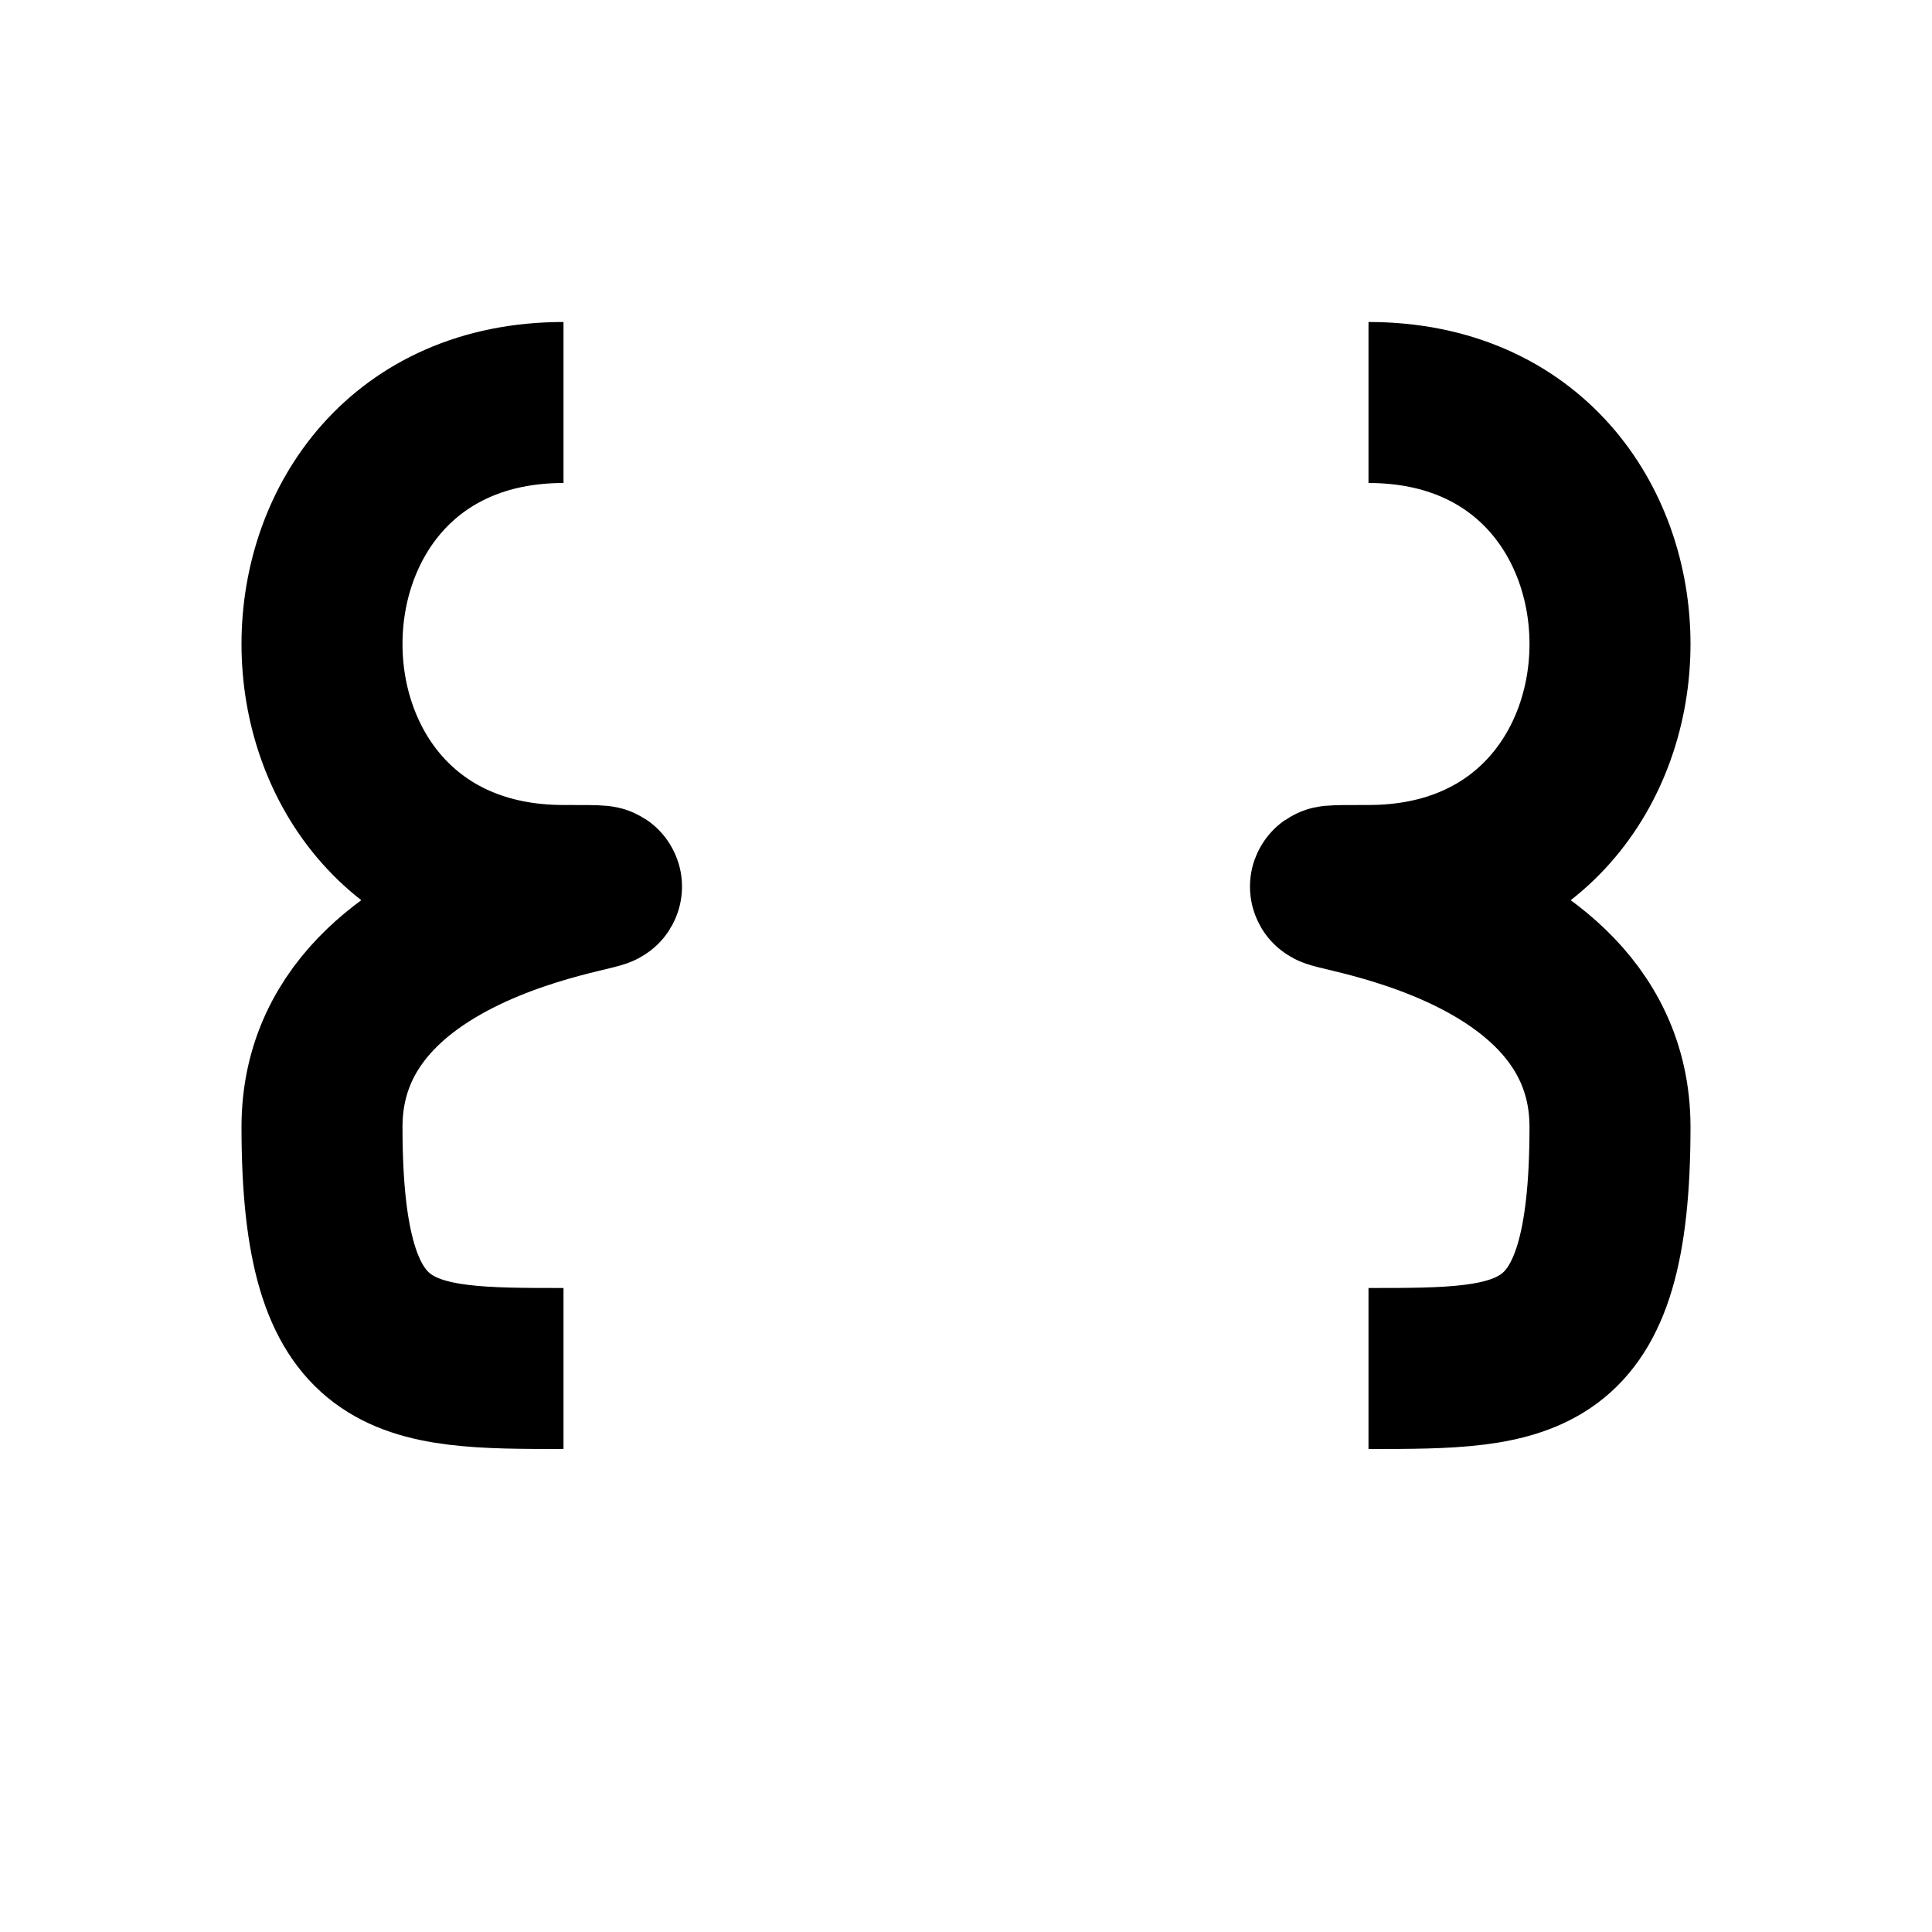
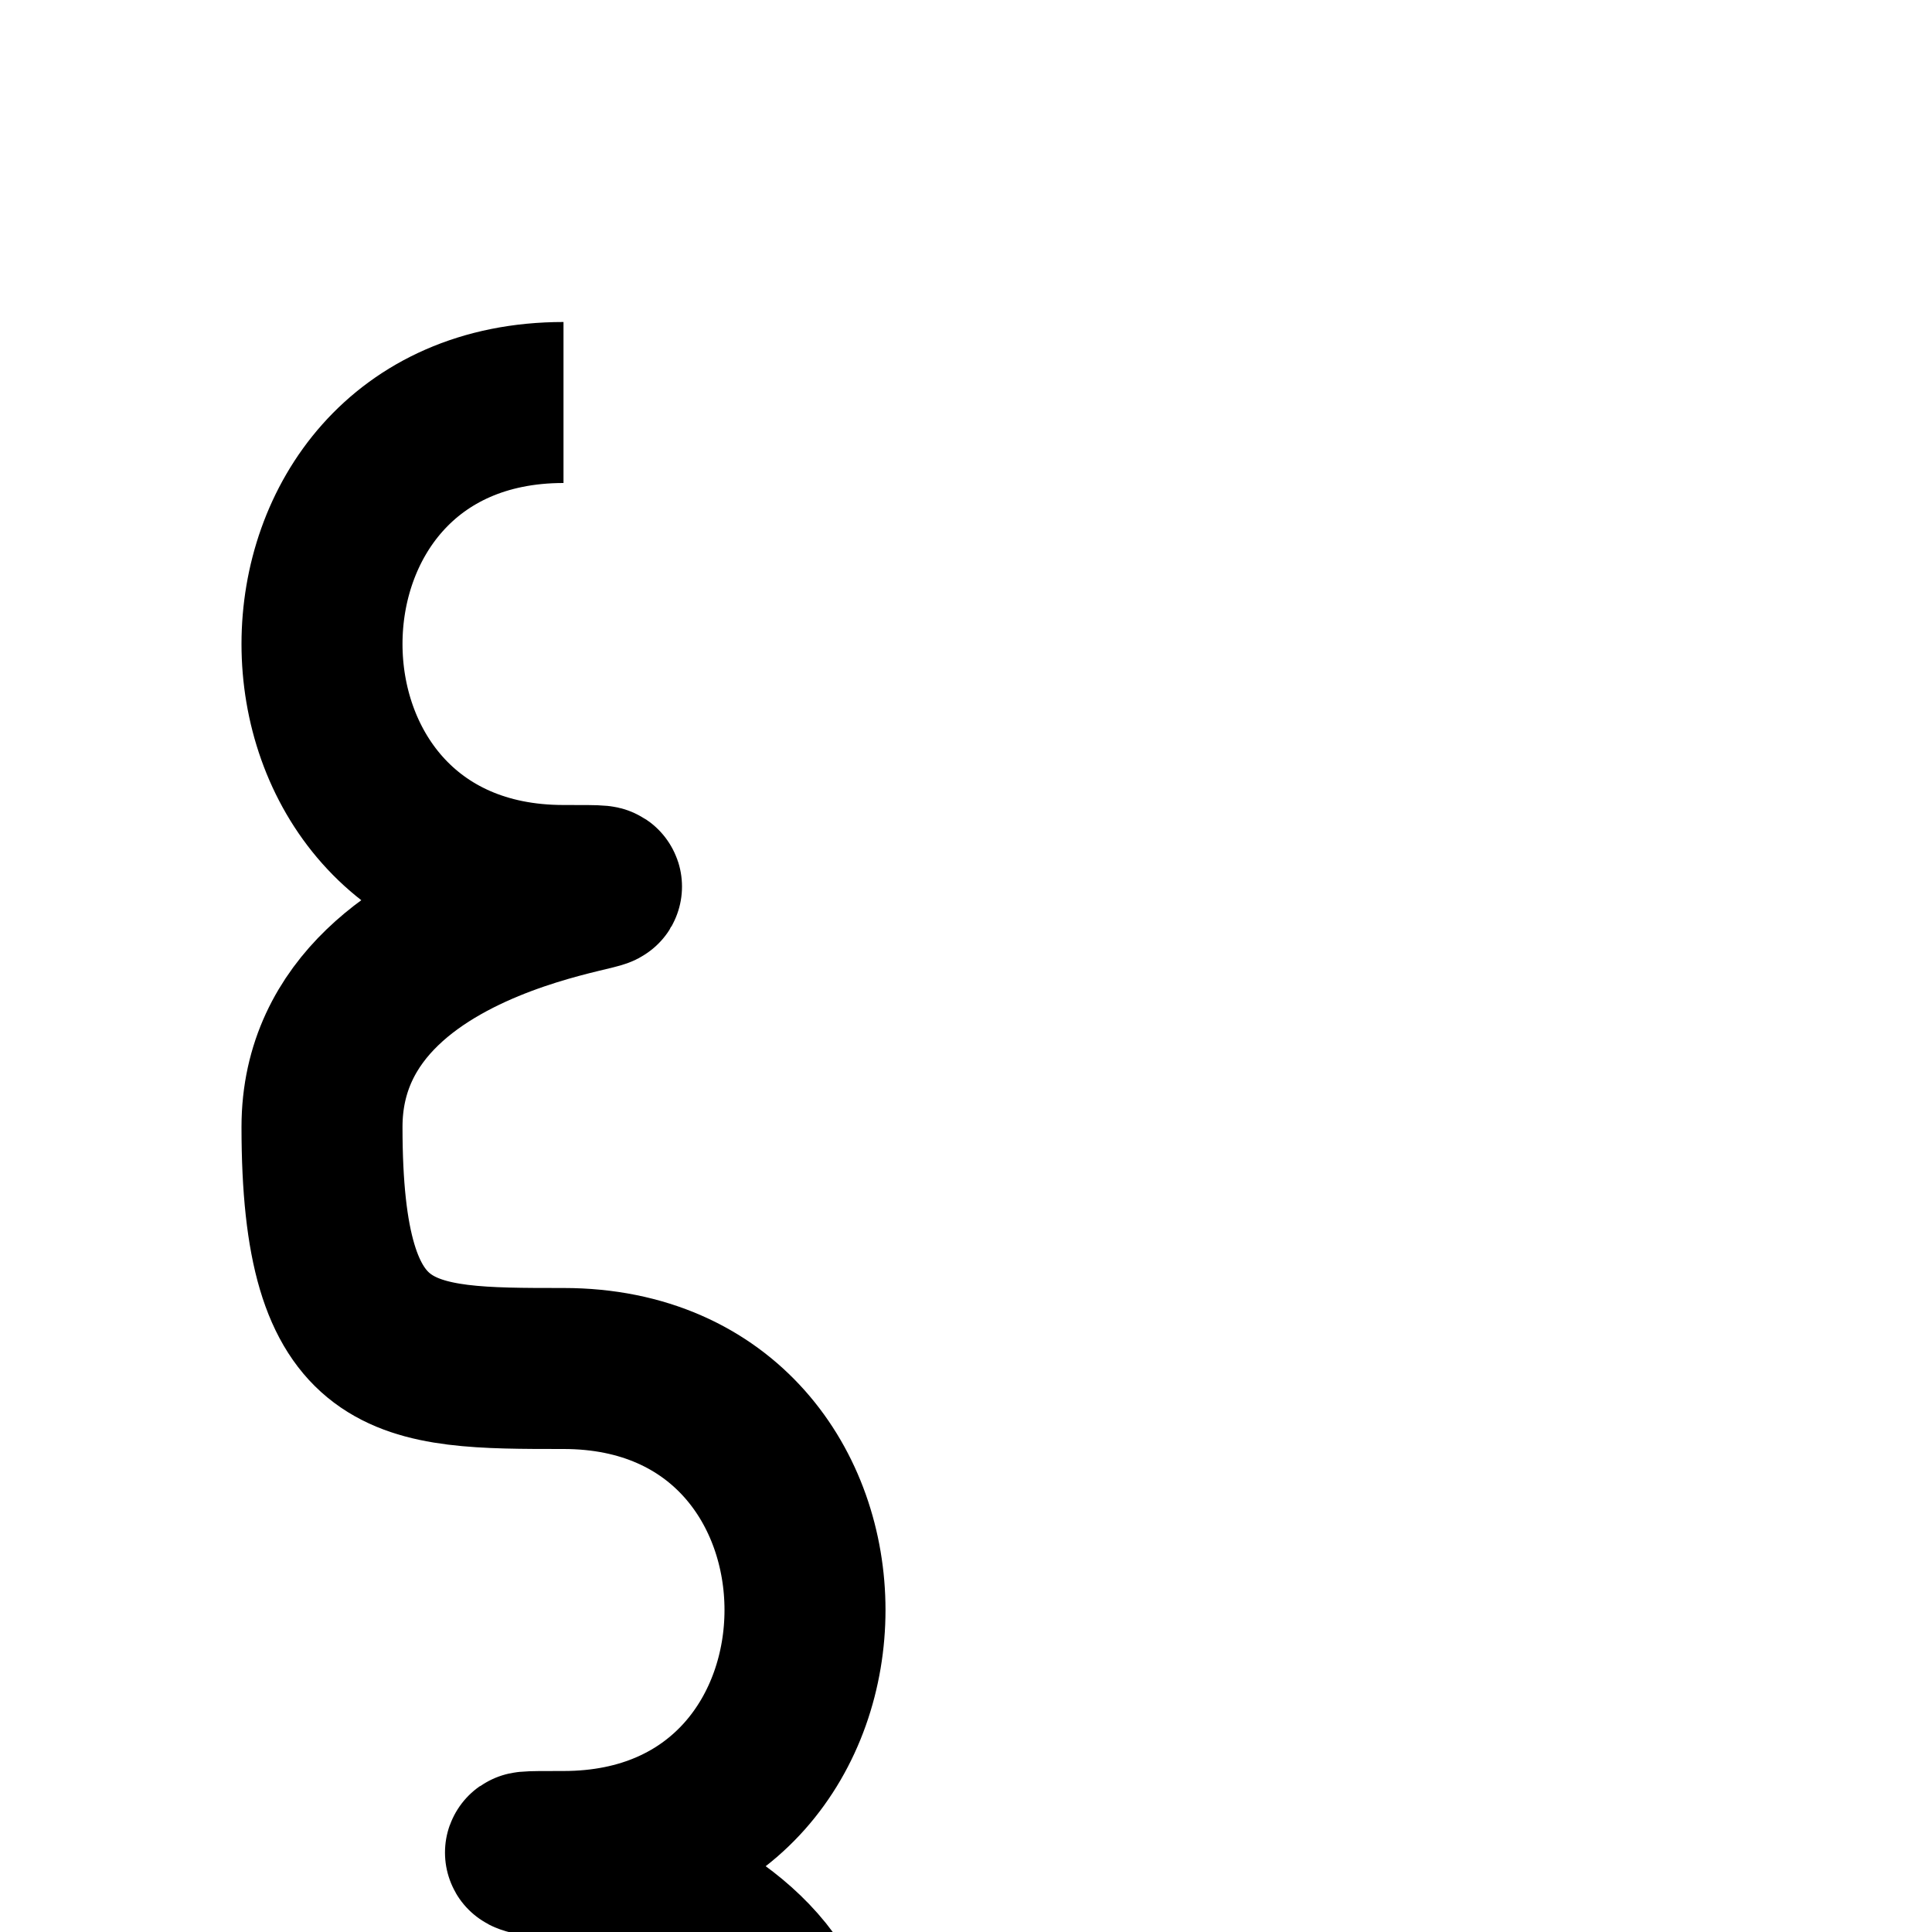
<svg xmlns="http://www.w3.org/2000/svg" viewBox="0 0 24 24" width="24" height="24" fill="currentColor">
-   <path d="M7 5c-2 0-3 1.5-3 3s1 3 3 3-3 0-3 3 1 3 3 3M17 5c2 0 3 1.5 3 3s-1 3-3 3 3 0 3 3-1 3-3 3" stroke="currentColor" fill="none" stroke-width="2" />
+   <path d="M7 5c-2 0-3 1.5-3 3s1 3 3 3-3 0-3 3 1 3 3 3c2 0 3 1.5 3 3s-1 3-3 3 3 0 3 3-1 3-3 3" stroke="currentColor" fill="none" stroke-width="2" />
</svg>